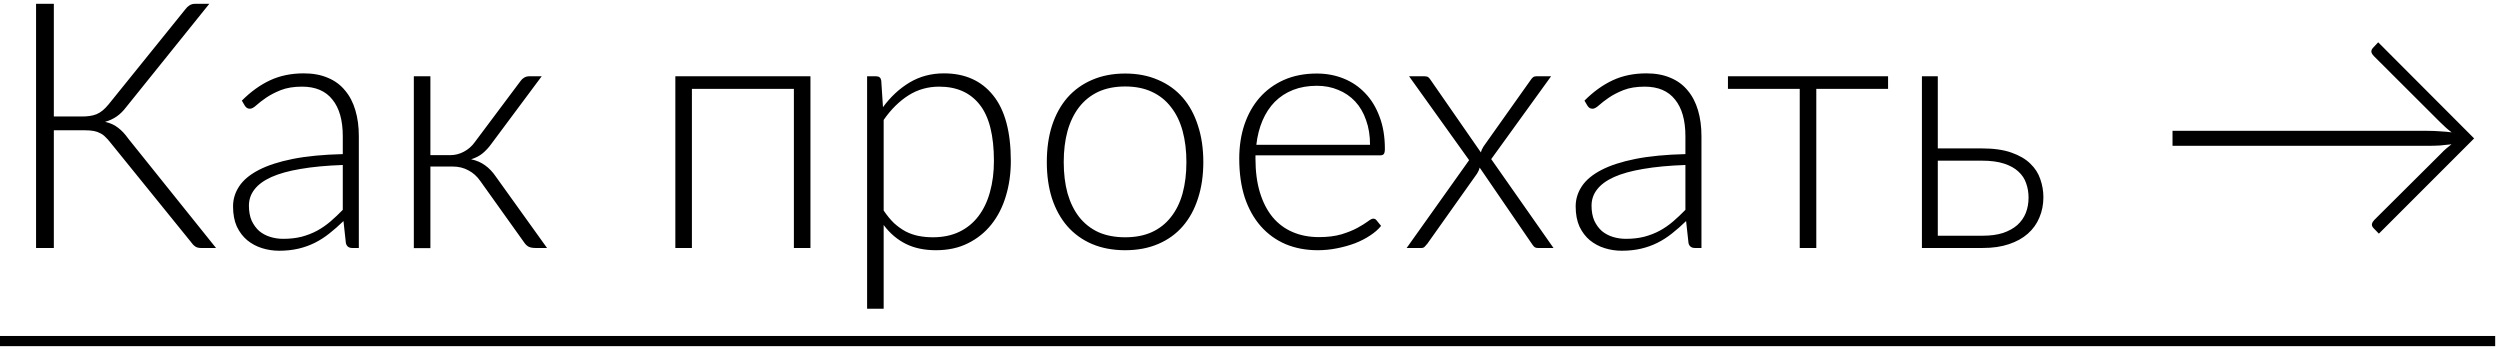
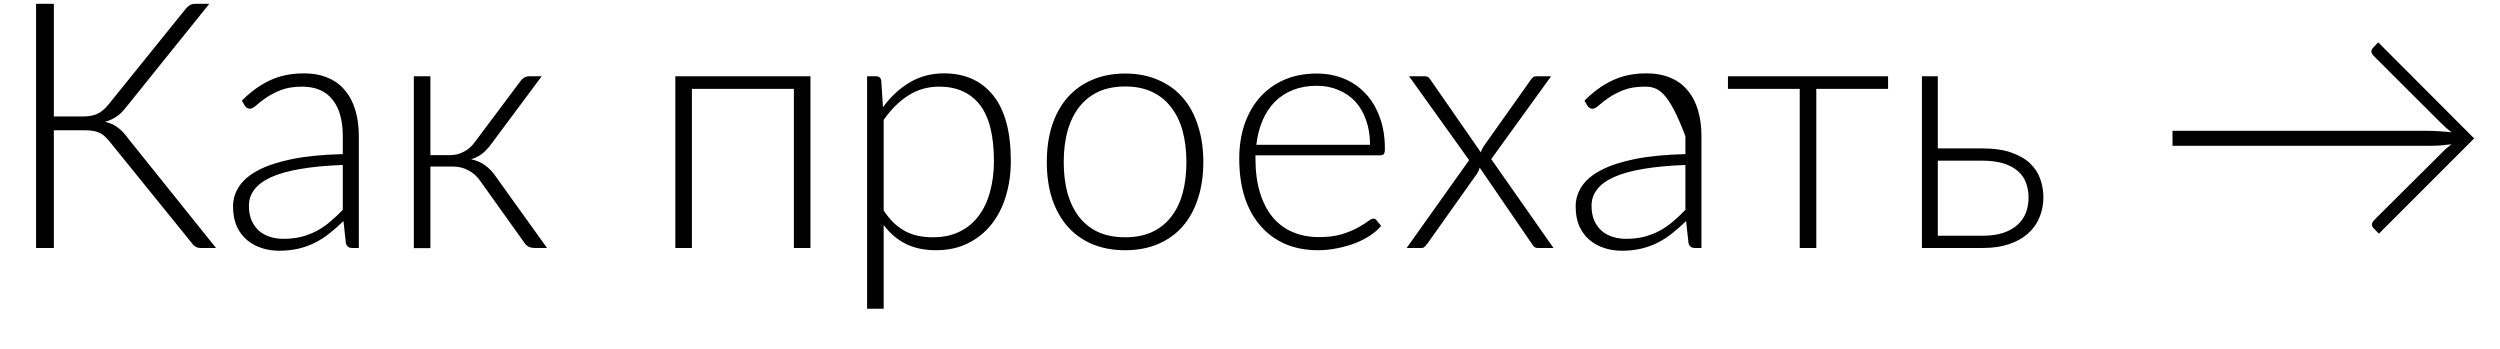
<svg xmlns="http://www.w3.org/2000/svg" width="494" height="69" viewBox="0 0 494 69" fill="none">
-   <path d="M42.687 49H39.687C39.232 49 38.857 48.898 38.562 48.693C38.266 48.489 37.959 48.159 37.641 47.704L21.787 28.134C21.469 27.725 21.15 27.372 20.832 27.077C20.537 26.759 20.196 26.509 19.809 26.327C19.446 26.122 19.025 25.974 18.548 25.884C18.07 25.793 17.514 25.747 16.877 25.747H10.638V49H7.126V0.755H10.638V23.02H16.195C16.763 23.02 17.275 22.985 17.73 22.917C18.207 22.849 18.65 22.735 19.059 22.576C19.491 22.394 19.9 22.144 20.287 21.826C20.673 21.508 21.071 21.099 21.48 20.599L36.618 1.846C36.846 1.528 37.118 1.267 37.437 1.062C37.755 0.858 38.118 0.755 38.528 0.755H41.357L24.924 21.178C24.333 21.951 23.707 22.565 23.048 23.02C22.389 23.474 21.628 23.826 20.764 24.076C21.787 24.304 22.639 24.69 23.321 25.236C24.026 25.759 24.708 26.486 25.367 27.418L42.687 49ZM67.734 32.6C64.507 32.714 61.722 32.975 59.381 33.384C57.062 33.771 55.142 34.305 53.619 34.987C52.119 35.669 51.005 36.487 50.278 37.442C49.55 38.374 49.187 39.442 49.187 40.647C49.187 41.783 49.368 42.772 49.732 43.613C50.118 44.431 50.618 45.113 51.232 45.659C51.869 46.181 52.596 46.568 53.414 46.818C54.233 47.068 55.085 47.193 55.971 47.193C57.29 47.193 58.495 47.057 59.586 46.784C60.699 46.488 61.722 46.09 62.654 45.59C63.609 45.068 64.495 44.454 65.314 43.749C66.132 43.045 66.939 42.283 67.734 41.465V32.6ZM47.789 19.883C49.562 18.11 51.425 16.769 53.38 15.86C55.335 14.95 57.551 14.496 60.029 14.496C61.847 14.496 63.438 14.791 64.802 15.382C66.166 15.95 67.291 16.78 68.177 17.871C69.087 18.939 69.769 20.246 70.223 21.792C70.678 23.315 70.905 25.02 70.905 26.906V49H69.609C68.928 49 68.507 48.682 68.348 48.045L67.871 43.681C66.939 44.59 66.007 45.409 65.075 46.136C64.166 46.863 63.211 47.477 62.211 47.977C61.211 48.477 60.131 48.864 58.972 49.136C57.813 49.409 56.54 49.545 55.153 49.545C53.994 49.545 52.869 49.375 51.778 49.034C50.687 48.693 49.709 48.17 48.846 47.466C48.005 46.761 47.323 45.863 46.8 44.772C46.3 43.658 46.05 42.329 46.05 40.783C46.05 39.351 46.459 38.021 47.277 36.794C48.095 35.566 49.38 34.498 51.13 33.589C52.88 32.68 55.119 31.952 57.847 31.407C60.597 30.861 63.893 30.543 67.734 30.452V26.906C67.734 23.77 67.052 21.36 65.689 19.678C64.347 17.973 62.347 17.121 59.688 17.121C58.051 17.121 56.653 17.348 55.494 17.803C54.358 18.258 53.392 18.758 52.596 19.303C51.8 19.849 51.153 20.349 50.653 20.803C50.153 21.258 49.732 21.485 49.391 21.485C49.141 21.485 48.937 21.428 48.777 21.315C48.618 21.201 48.482 21.053 48.368 20.872L47.789 19.883ZM102.844 16.03C103.026 15.757 103.264 15.53 103.56 15.348C103.878 15.166 104.208 15.075 104.548 15.075H107.037L97.082 28.441C96.559 29.168 95.979 29.793 95.343 30.316C94.729 30.816 93.979 31.202 93.093 31.475C94.161 31.702 95.081 32.1 95.854 32.668C96.627 33.214 97.332 33.953 97.968 34.885L108.094 49H105.81C105.219 49 104.753 48.909 104.412 48.727C104.071 48.523 103.776 48.227 103.526 47.841L94.934 35.805C94.275 34.85 93.479 34.135 92.547 33.657C91.638 33.157 90.603 32.907 89.444 32.907H85.046V49.034H81.773V15.075H85.046V30.657H88.967C89.922 30.657 90.82 30.43 91.66 29.975C92.524 29.52 93.24 28.895 93.808 28.1L102.844 16.03ZM160.145 49H156.872V17.564H136.721V49H133.448V15.075H160.145V49ZM174.612 41.601C175.272 42.579 175.953 43.408 176.658 44.09C177.385 44.749 178.147 45.295 178.942 45.727C179.738 46.136 180.579 46.431 181.465 46.613C182.375 46.795 183.329 46.886 184.329 46.886C186.33 46.886 188.08 46.522 189.58 45.795C191.08 45.068 192.33 44.045 193.331 42.727C194.353 41.385 195.115 39.794 195.615 37.953C196.138 36.089 196.399 34.044 196.399 31.816C196.399 26.77 195.467 23.065 193.603 20.701C191.739 18.314 189.069 17.121 185.591 17.121C183.341 17.121 181.306 17.701 179.488 18.86C177.67 20.019 176.044 21.633 174.612 23.701V41.601ZM174.476 21.178C175.976 19.133 177.726 17.508 179.727 16.303C181.75 15.098 184.011 14.496 186.512 14.496C190.671 14.496 193.91 15.939 196.229 18.826C198.57 21.712 199.74 26.043 199.74 31.816C199.74 34.294 199.411 36.612 198.752 38.772C198.115 40.908 197.161 42.772 195.888 44.363C194.638 45.931 193.092 47.17 191.251 48.079C189.432 48.989 187.33 49.443 184.943 49.443C182.647 49.443 180.659 49.023 178.977 48.182C177.295 47.341 175.84 46.102 174.612 44.465V61.002H171.339V15.075H173.146C173.715 15.075 174.044 15.36 174.135 15.928L174.476 21.178ZM222.331 14.53C224.763 14.53 226.933 14.95 228.843 15.791C230.775 16.61 232.4 17.78 233.718 19.303C235.037 20.826 236.037 22.667 236.719 24.827C237.423 26.963 237.776 29.361 237.776 32.021C237.776 34.68 237.423 37.078 236.719 39.215C236.037 41.351 235.037 43.181 233.718 44.704C232.4 46.227 230.775 47.398 228.843 48.216C226.933 49.034 224.763 49.443 222.331 49.443C219.899 49.443 217.716 49.034 215.784 48.216C213.875 47.398 212.25 46.227 210.909 44.704C209.59 43.181 208.579 41.351 207.874 39.215C207.192 37.078 206.851 34.68 206.851 32.021C206.851 29.361 207.192 26.963 207.874 24.827C208.579 22.667 209.59 20.826 210.909 19.303C212.25 17.78 213.875 16.61 215.784 15.791C217.716 14.95 219.899 14.53 222.331 14.53ZM222.331 46.886C224.354 46.886 226.115 46.545 227.615 45.863C229.138 45.159 230.4 44.158 231.4 42.863C232.423 41.567 233.184 40.01 233.684 38.192C234.184 36.351 234.434 34.294 234.434 32.021C234.434 29.77 234.184 27.725 233.684 25.884C233.184 24.042 232.423 22.474 231.4 21.178C230.4 19.86 229.138 18.849 227.615 18.144C226.115 17.439 224.354 17.087 222.331 17.087C220.308 17.087 218.535 17.439 217.012 18.144C215.512 18.849 214.25 19.86 213.227 21.178C212.227 22.474 211.466 24.042 210.943 25.884C210.443 27.725 210.193 29.77 210.193 32.021C210.193 34.294 210.443 36.351 210.943 38.192C211.466 40.01 212.227 41.567 213.227 42.863C214.25 44.158 215.512 45.159 217.012 45.863C218.535 46.545 220.308 46.886 222.331 46.886ZM270.72 28.611C270.72 26.793 270.458 25.168 269.935 23.735C269.435 22.281 268.719 21.053 267.787 20.053C266.855 19.053 265.742 18.292 264.446 17.769C263.173 17.223 261.764 16.951 260.218 16.951C258.468 16.951 256.9 17.223 255.513 17.769C254.127 18.314 252.922 19.099 251.899 20.121C250.899 21.144 250.092 22.372 249.478 23.804C248.865 25.236 248.455 26.838 248.251 28.611H270.72ZM248.08 30.691V31.339C248.08 33.885 248.376 36.123 248.967 38.056C249.558 39.987 250.399 41.613 251.49 42.931C252.581 44.227 253.899 45.204 255.445 45.863C256.991 46.522 258.718 46.852 260.627 46.852C262.332 46.852 263.81 46.67 265.06 46.306C266.31 45.92 267.356 45.5 268.197 45.045C269.06 44.568 269.742 44.147 270.242 43.783C270.742 43.397 271.106 43.204 271.333 43.204C271.629 43.204 271.856 43.318 272.015 43.545L272.902 44.636C272.356 45.318 271.629 45.954 270.72 46.545C269.833 47.136 268.833 47.648 267.719 48.079C266.628 48.489 265.446 48.818 264.173 49.068C262.923 49.318 261.662 49.443 260.389 49.443C258.07 49.443 255.956 49.045 254.047 48.25C252.138 47.432 250.501 46.25 249.137 44.704C247.774 43.158 246.717 41.272 245.967 39.044C245.239 36.794 244.875 34.225 244.875 31.339C244.875 28.907 245.216 26.668 245.898 24.622C246.603 22.553 247.603 20.781 248.899 19.303C250.217 17.803 251.82 16.632 253.706 15.791C255.615 14.95 257.775 14.53 260.184 14.53C262.094 14.53 263.866 14.859 265.503 15.519C267.14 16.178 268.56 17.144 269.765 18.417C270.97 19.667 271.913 21.212 272.595 23.054C273.299 24.895 273.652 27.009 273.652 29.395C273.652 29.895 273.584 30.236 273.447 30.418C273.311 30.6 273.084 30.691 272.765 30.691H248.08ZM306.971 49H303.869C303.55 49 303.3 48.909 303.119 48.727C302.937 48.523 302.789 48.33 302.675 48.148L292.379 33.112C292.288 33.521 292.117 33.919 291.867 34.305L282.048 48.148C281.889 48.352 281.718 48.545 281.536 48.727C281.377 48.909 281.161 49 280.888 49H277.956L290.299 31.646L278.434 15.075H281.536C281.855 15.075 282.093 15.143 282.252 15.28C282.411 15.416 282.548 15.575 282.661 15.757L292.617 30.111C292.663 29.93 292.731 29.736 292.822 29.532C292.935 29.327 293.049 29.122 293.163 28.918L302.471 15.791C302.607 15.587 302.755 15.416 302.914 15.28C303.073 15.143 303.278 15.075 303.528 15.075H306.494L294.663 31.441L306.971 49ZM333.037 32.6C329.809 32.714 327.025 32.975 324.684 33.384C322.365 33.771 320.444 34.305 318.922 34.987C317.421 35.669 316.308 36.487 315.58 37.442C314.853 38.374 314.489 39.442 314.489 40.647C314.489 41.783 314.671 42.772 315.035 43.613C315.421 44.431 315.921 45.113 316.535 45.659C317.171 46.181 317.899 46.568 318.717 46.818C319.535 47.068 320.388 47.193 321.274 47.193C322.592 47.193 323.797 47.057 324.888 46.784C326.002 46.488 327.025 46.09 327.957 45.59C328.911 45.068 329.798 44.454 330.616 43.749C331.434 43.045 332.241 42.283 333.037 41.465V32.6ZM313.091 19.883C314.864 18.11 316.728 16.769 318.683 15.86C320.638 14.95 322.854 14.496 325.331 14.496C327.15 14.496 328.741 14.791 330.105 15.382C331.469 15.95 332.594 16.78 333.48 17.871C334.389 18.939 335.071 20.246 335.526 21.792C335.981 23.315 336.208 25.02 336.208 26.906V49H334.912C334.23 49 333.81 48.682 333.651 48.045L333.173 43.681C332.241 44.59 331.309 45.409 330.378 46.136C329.468 46.863 328.514 47.477 327.514 47.977C326.513 48.477 325.434 48.864 324.275 49.136C323.115 49.409 321.842 49.545 320.456 49.545C319.297 49.545 318.171 49.375 317.08 49.034C315.989 48.693 315.012 48.17 314.148 47.466C313.307 46.761 312.625 45.863 312.103 44.772C311.602 43.658 311.352 42.329 311.352 40.783C311.352 39.351 311.762 38.021 312.58 36.794C313.398 35.566 314.682 34.498 316.433 33.589C318.183 32.68 320.422 31.952 323.149 31.407C325.9 30.861 329.196 30.543 333.037 30.452V26.906C333.037 23.77 332.355 21.36 330.991 19.678C329.65 17.973 327.65 17.121 324.991 17.121C323.354 17.121 321.956 17.348 320.797 17.803C319.66 18.258 318.694 18.758 317.899 19.303C317.103 19.849 316.455 20.349 315.955 20.803C315.455 21.258 315.035 21.485 314.694 21.485C314.444 21.485 314.239 21.428 314.08 21.315C313.921 21.201 313.785 21.053 313.671 20.872L313.091 19.883ZM373.083 17.564H358.9V49H355.627V17.564H341.443V15.075H373.083V17.564ZM391.774 46.579C393.319 46.579 394.661 46.397 395.797 46.034C396.934 45.647 397.877 45.124 398.627 44.465C399.377 43.783 399.934 42.988 400.298 42.079C400.661 41.147 400.843 40.135 400.843 39.044C400.843 38.044 400.684 37.101 400.366 36.214C400.07 35.328 399.559 34.555 398.832 33.896C398.127 33.237 397.184 32.714 396.002 32.328C394.82 31.941 393.365 31.748 391.637 31.748H382.909V46.579H391.774ZM391.637 29.327C393.956 29.327 395.888 29.6 397.434 30.145C399.002 30.691 400.252 31.418 401.184 32.328C402.116 33.214 402.775 34.237 403.162 35.396C403.571 36.555 403.775 37.749 403.775 38.976C403.775 40.408 403.514 41.738 402.991 42.965C402.491 44.193 401.73 45.261 400.707 46.17C399.707 47.057 398.456 47.75 396.956 48.25C395.479 48.75 393.763 49 391.808 49H379.772V15.075H382.909V29.327H391.637ZM488.888 27.35L470.067 46.17L469.01 45.079C468.738 44.784 468.635 44.499 468.704 44.227C468.772 43.954 468.931 43.693 469.181 43.443L482.205 30.486C482.614 30.055 483.001 29.679 483.365 29.361C483.751 29.043 484.103 28.759 484.421 28.509C483.74 28.6 482.99 28.679 482.171 28.747C481.376 28.793 480.501 28.816 479.546 28.816H429.29V25.849H479.546C480.501 25.849 481.387 25.884 482.205 25.952C483.024 25.997 483.774 26.065 484.456 26.156C483.774 25.656 483.024 24.997 482.205 24.179L469.079 11.086C468.829 10.836 468.67 10.586 468.601 10.336C468.533 10.063 468.624 9.779 468.874 9.484L469.931 8.359L488.888 27.35Z" fill="black" />
-   <path d="M0 66.388H493.048V68.4H0V66.388Z" fill="black" />
+   <path d="M42.687 49H39.687C39.232 49 38.857 48.898 38.562 48.693C38.266 48.489 37.959 48.159 37.641 47.704L21.787 28.134C21.469 27.725 21.15 27.372 20.832 27.077C20.537 26.759 20.196 26.509 19.809 26.327C19.446 26.122 19.025 25.974 18.548 25.884C18.07 25.793 17.514 25.747 16.877 25.747H10.638V49H7.126V0.755H10.638V23.02H16.195C16.763 23.02 17.275 22.985 17.73 22.917C18.207 22.849 18.65 22.735 19.059 22.576C19.491 22.394 19.9 22.144 20.287 21.826C20.673 21.508 21.071 21.099 21.48 20.599L36.618 1.846C36.846 1.528 37.118 1.267 37.437 1.062C37.755 0.858 38.118 0.755 38.528 0.755H41.357L24.924 21.178C24.333 21.951 23.707 22.565 23.048 23.02C22.389 23.474 21.628 23.826 20.764 24.076C21.787 24.304 22.639 24.69 23.321 25.236C24.026 25.759 24.708 26.486 25.367 27.418L42.687 49ZM67.734 32.6C64.507 32.714 61.722 32.975 59.381 33.384C57.062 33.771 55.142 34.305 53.619 34.987C52.119 35.669 51.005 36.487 50.278 37.442C49.55 38.374 49.187 39.442 49.187 40.647C49.187 41.783 49.368 42.772 49.732 43.613C50.118 44.431 50.618 45.113 51.232 45.659C51.869 46.181 52.596 46.568 53.414 46.818C54.233 47.068 55.085 47.193 55.971 47.193C57.29 47.193 58.495 47.057 59.586 46.784C60.699 46.488 61.722 46.09 62.654 45.59C63.609 45.068 64.495 44.454 65.314 43.749C66.132 43.045 66.939 42.283 67.734 41.465V32.6ZM47.789 19.883C49.562 18.11 51.425 16.769 53.38 15.86C55.335 14.95 57.551 14.496 60.029 14.496C61.847 14.496 63.438 14.791 64.802 15.382C66.166 15.95 67.291 16.78 68.177 17.871C69.087 18.939 69.769 20.246 70.223 21.792C70.678 23.315 70.905 25.02 70.905 26.906V49H69.609C68.928 49 68.507 48.682 68.348 48.045L67.871 43.681C66.939 44.59 66.007 45.409 65.075 46.136C64.166 46.863 63.211 47.477 62.211 47.977C61.211 48.477 60.131 48.864 58.972 49.136C57.813 49.409 56.54 49.545 55.153 49.545C53.994 49.545 52.869 49.375 51.778 49.034C50.687 48.693 49.709 48.17 48.846 47.466C48.005 46.761 47.323 45.863 46.8 44.772C46.3 43.658 46.05 42.329 46.05 40.783C46.05 39.351 46.459 38.021 47.277 36.794C48.095 35.566 49.38 34.498 51.13 33.589C52.88 32.68 55.119 31.952 57.847 31.407C60.597 30.861 63.893 30.543 67.734 30.452V26.906C67.734 23.77 67.052 21.36 65.689 19.678C64.347 17.973 62.347 17.121 59.688 17.121C58.051 17.121 56.653 17.348 55.494 17.803C54.358 18.258 53.392 18.758 52.596 19.303C51.8 19.849 51.153 20.349 50.653 20.803C50.153 21.258 49.732 21.485 49.391 21.485C49.141 21.485 48.937 21.428 48.777 21.315C48.618 21.201 48.482 21.053 48.368 20.872L47.789 19.883ZM102.844 16.03C103.026 15.757 103.264 15.53 103.56 15.348C103.878 15.166 104.208 15.075 104.548 15.075H107.037L97.082 28.441C96.559 29.168 95.979 29.793 95.343 30.316C94.729 30.816 93.979 31.202 93.093 31.475C94.161 31.702 95.081 32.1 95.854 32.668C96.627 33.214 97.332 33.953 97.968 34.885L108.094 49H105.81C105.219 49 104.753 48.909 104.412 48.727C104.071 48.523 103.776 48.227 103.526 47.841L94.934 35.805C94.275 34.85 93.479 34.135 92.547 33.657C91.638 33.157 90.603 32.907 89.444 32.907H85.046V49.034H81.773V15.075H85.046V30.657H88.967C89.922 30.657 90.82 30.43 91.66 29.975C92.524 29.52 93.24 28.895 93.808 28.1L102.844 16.03ZM160.145 49H156.872V17.564H136.721V49H133.448V15.075H160.145V49ZM174.612 41.601C175.272 42.579 175.953 43.408 176.658 44.09C177.385 44.749 178.147 45.295 178.942 45.727C179.738 46.136 180.579 46.431 181.465 46.613C182.375 46.795 183.329 46.886 184.329 46.886C186.33 46.886 188.08 46.522 189.58 45.795C191.08 45.068 192.33 44.045 193.331 42.727C194.353 41.385 195.115 39.794 195.615 37.953C196.138 36.089 196.399 34.044 196.399 31.816C196.399 26.77 195.467 23.065 193.603 20.701C191.739 18.314 189.069 17.121 185.591 17.121C183.341 17.121 181.306 17.701 179.488 18.86C177.67 20.019 176.044 21.633 174.612 23.701V41.601ZM174.476 21.178C175.976 19.133 177.726 17.508 179.727 16.303C181.75 15.098 184.011 14.496 186.512 14.496C190.671 14.496 193.91 15.939 196.229 18.826C198.57 21.712 199.74 26.043 199.74 31.816C199.74 34.294 199.411 36.612 198.752 38.772C198.115 40.908 197.161 42.772 195.888 44.363C194.638 45.931 193.092 47.17 191.251 48.079C189.432 48.989 187.33 49.443 184.943 49.443C182.647 49.443 180.659 49.023 178.977 48.182C177.295 47.341 175.84 46.102 174.612 44.465V61.002H171.339V15.075H173.146C173.715 15.075 174.044 15.36 174.135 15.928L174.476 21.178ZM222.331 14.53C224.763 14.53 226.933 14.95 228.843 15.791C230.775 16.61 232.4 17.78 233.718 19.303C235.037 20.826 236.037 22.667 236.719 24.827C237.423 26.963 237.776 29.361 237.776 32.021C237.776 34.68 237.423 37.078 236.719 39.215C236.037 41.351 235.037 43.181 233.718 44.704C232.4 46.227 230.775 47.398 228.843 48.216C226.933 49.034 224.763 49.443 222.331 49.443C219.899 49.443 217.716 49.034 215.784 48.216C213.875 47.398 212.25 46.227 210.909 44.704C209.59 43.181 208.579 41.351 207.874 39.215C207.192 37.078 206.851 34.68 206.851 32.021C206.851 29.361 207.192 26.963 207.874 24.827C208.579 22.667 209.59 20.826 210.909 19.303C212.25 17.78 213.875 16.61 215.784 15.791C217.716 14.95 219.899 14.53 222.331 14.53ZM222.331 46.886C224.354 46.886 226.115 46.545 227.615 45.863C229.138 45.159 230.4 44.158 231.4 42.863C232.423 41.567 233.184 40.01 233.684 38.192C234.184 36.351 234.434 34.294 234.434 32.021C234.434 29.77 234.184 27.725 233.684 25.884C233.184 24.042 232.423 22.474 231.4 21.178C230.4 19.86 229.138 18.849 227.615 18.144C226.115 17.439 224.354 17.087 222.331 17.087C220.308 17.087 218.535 17.439 217.012 18.144C215.512 18.849 214.25 19.86 213.227 21.178C212.227 22.474 211.466 24.042 210.943 25.884C210.443 27.725 210.193 29.77 210.193 32.021C210.193 34.294 210.443 36.351 210.943 38.192C211.466 40.01 212.227 41.567 213.227 42.863C214.25 44.158 215.512 45.159 217.012 45.863C218.535 46.545 220.308 46.886 222.331 46.886ZM270.72 28.611C270.72 26.793 270.458 25.168 269.935 23.735C269.435 22.281 268.719 21.053 267.787 20.053C266.855 19.053 265.742 18.292 264.446 17.769C263.173 17.223 261.764 16.951 260.218 16.951C258.468 16.951 256.9 17.223 255.513 17.769C254.127 18.314 252.922 19.099 251.899 20.121C250.899 21.144 250.092 22.372 249.478 23.804C248.865 25.236 248.455 26.838 248.251 28.611H270.72ZM248.08 30.691V31.339C248.08 33.885 248.376 36.123 248.967 38.056C249.558 39.987 250.399 41.613 251.49 42.931C252.581 44.227 253.899 45.204 255.445 45.863C256.991 46.522 258.718 46.852 260.627 46.852C262.332 46.852 263.81 46.67 265.06 46.306C266.31 45.92 267.356 45.5 268.197 45.045C269.06 44.568 269.742 44.147 270.242 43.783C270.742 43.397 271.106 43.204 271.333 43.204C271.629 43.204 271.856 43.318 272.015 43.545L272.902 44.636C272.356 45.318 271.629 45.954 270.72 46.545C269.833 47.136 268.833 47.648 267.719 48.079C266.628 48.489 265.446 48.818 264.173 49.068C262.923 49.318 261.662 49.443 260.389 49.443C258.07 49.443 255.956 49.045 254.047 48.25C252.138 47.432 250.501 46.25 249.137 44.704C247.774 43.158 246.717 41.272 245.967 39.044C245.239 36.794 244.875 34.225 244.875 31.339C244.875 28.907 245.216 26.668 245.898 24.622C246.603 22.553 247.603 20.781 248.899 19.303C250.217 17.803 251.82 16.632 253.706 15.791C255.615 14.95 257.775 14.53 260.184 14.53C262.094 14.53 263.866 14.859 265.503 15.519C267.14 16.178 268.56 17.144 269.765 18.417C270.97 19.667 271.913 21.212 272.595 23.054C273.299 24.895 273.652 27.009 273.652 29.395C273.652 29.895 273.584 30.236 273.447 30.418C273.311 30.6 273.084 30.691 272.765 30.691H248.08ZM306.971 49H303.869C303.55 49 303.3 48.909 303.119 48.727C302.937 48.523 302.789 48.33 302.675 48.148L292.379 33.112C292.288 33.521 292.117 33.919 291.867 34.305L282.048 48.148C281.889 48.352 281.718 48.545 281.536 48.727C281.377 48.909 281.161 49 280.888 49H277.956L290.299 31.646L278.434 15.075H281.536C281.855 15.075 282.093 15.143 282.252 15.28C282.411 15.416 282.548 15.575 282.661 15.757L292.617 30.111C292.663 29.93 292.731 29.736 292.822 29.532C292.935 29.327 293.049 29.122 293.163 28.918L302.471 15.791C302.607 15.587 302.755 15.416 302.914 15.28C303.073 15.143 303.278 15.075 303.528 15.075H306.494L294.663 31.441L306.971 49ZM333.037 32.6C329.809 32.714 327.025 32.975 324.684 33.384C322.365 33.771 320.444 34.305 318.922 34.987C317.421 35.669 316.308 36.487 315.58 37.442C314.853 38.374 314.489 39.442 314.489 40.647C314.489 41.783 314.671 42.772 315.035 43.613C315.421 44.431 315.921 45.113 316.535 45.659C317.171 46.181 317.899 46.568 318.717 46.818C319.535 47.068 320.388 47.193 321.274 47.193C322.592 47.193 323.797 47.057 324.888 46.784C326.002 46.488 327.025 46.09 327.957 45.59C328.911 45.068 329.798 44.454 330.616 43.749C331.434 43.045 332.241 42.283 333.037 41.465V32.6ZM313.091 19.883C314.864 18.11 316.728 16.769 318.683 15.86C320.638 14.95 322.854 14.496 325.331 14.496C327.15 14.496 328.741 14.791 330.105 15.382C331.469 15.95 332.594 16.78 333.48 17.871C334.389 18.939 335.071 20.246 335.526 21.792C335.981 23.315 336.208 25.02 336.208 26.906V49H334.912C334.23 49 333.81 48.682 333.651 48.045L333.173 43.681C332.241 44.59 331.309 45.409 330.378 46.136C329.468 46.863 328.514 47.477 327.514 47.977C326.513 48.477 325.434 48.864 324.275 49.136C323.115 49.409 321.842 49.545 320.456 49.545C319.297 49.545 318.171 49.375 317.08 49.034C315.989 48.693 315.012 48.17 314.148 47.466C313.307 46.761 312.625 45.863 312.103 44.772C311.602 43.658 311.352 42.329 311.352 40.783C311.352 39.351 311.762 38.021 312.58 36.794C313.398 35.566 314.682 34.498 316.433 33.589C318.183 32.68 320.422 31.952 323.149 31.407C325.9 30.861 329.196 30.543 333.037 30.452V26.906C329.65 17.973 327.65 17.121 324.991 17.121C323.354 17.121 321.956 17.348 320.797 17.803C319.66 18.258 318.694 18.758 317.899 19.303C317.103 19.849 316.455 20.349 315.955 20.803C315.455 21.258 315.035 21.485 314.694 21.485C314.444 21.485 314.239 21.428 314.08 21.315C313.921 21.201 313.785 21.053 313.671 20.872L313.091 19.883ZM373.083 17.564H358.9V49H355.627V17.564H341.443V15.075H373.083V17.564ZM391.774 46.579C393.319 46.579 394.661 46.397 395.797 46.034C396.934 45.647 397.877 45.124 398.627 44.465C399.377 43.783 399.934 42.988 400.298 42.079C400.661 41.147 400.843 40.135 400.843 39.044C400.843 38.044 400.684 37.101 400.366 36.214C400.07 35.328 399.559 34.555 398.832 33.896C398.127 33.237 397.184 32.714 396.002 32.328C394.82 31.941 393.365 31.748 391.637 31.748H382.909V46.579H391.774ZM391.637 29.327C393.956 29.327 395.888 29.6 397.434 30.145C399.002 30.691 400.252 31.418 401.184 32.328C402.116 33.214 402.775 34.237 403.162 35.396C403.571 36.555 403.775 37.749 403.775 38.976C403.775 40.408 403.514 41.738 402.991 42.965C402.491 44.193 401.73 45.261 400.707 46.17C399.707 47.057 398.456 47.75 396.956 48.25C395.479 48.75 393.763 49 391.808 49H379.772V15.075H382.909V29.327H391.637ZM488.888 27.35L470.067 46.17L469.01 45.079C468.738 44.784 468.635 44.499 468.704 44.227C468.772 43.954 468.931 43.693 469.181 43.443L482.205 30.486C482.614 30.055 483.001 29.679 483.365 29.361C483.751 29.043 484.103 28.759 484.421 28.509C483.74 28.6 482.99 28.679 482.171 28.747C481.376 28.793 480.501 28.816 479.546 28.816H429.29V25.849H479.546C480.501 25.849 481.387 25.884 482.205 25.952C483.024 25.997 483.774 26.065 484.456 26.156C483.774 25.656 483.024 24.997 482.205 24.179L469.079 11.086C468.829 10.836 468.67 10.586 468.601 10.336C468.533 10.063 468.624 9.779 468.874 9.484L469.931 8.359L488.888 27.35Z" fill="black" />
</svg>